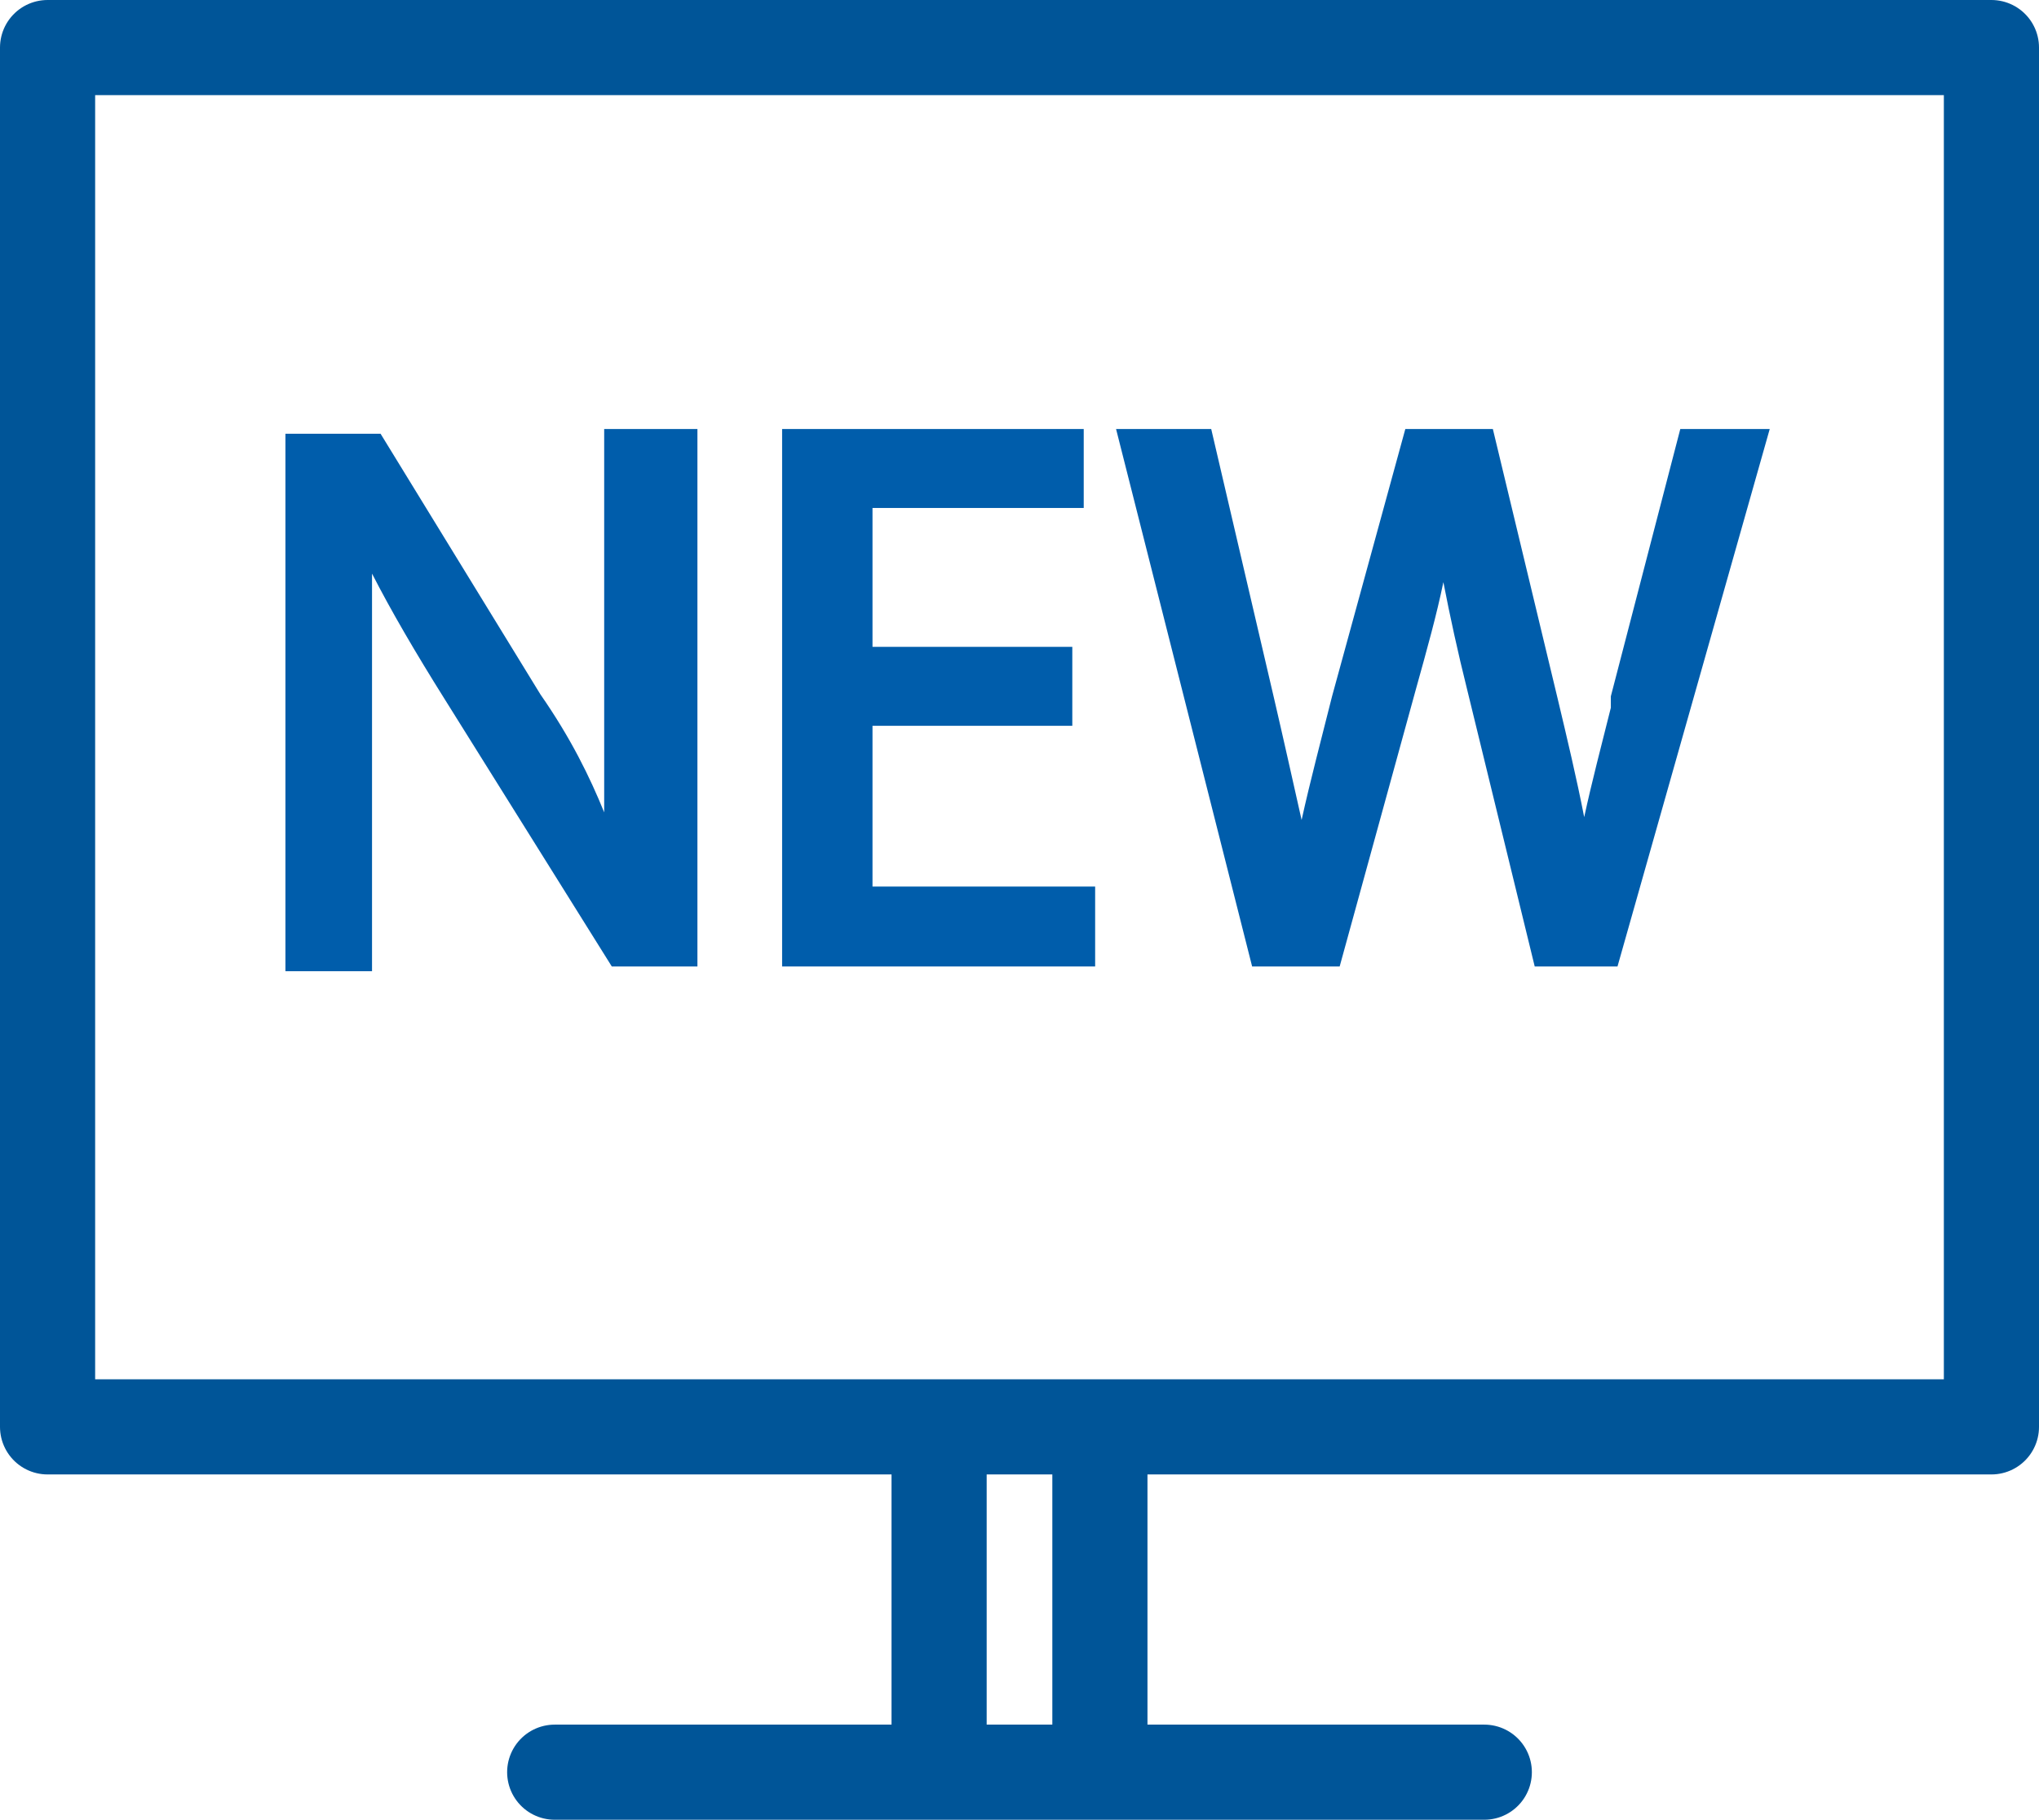
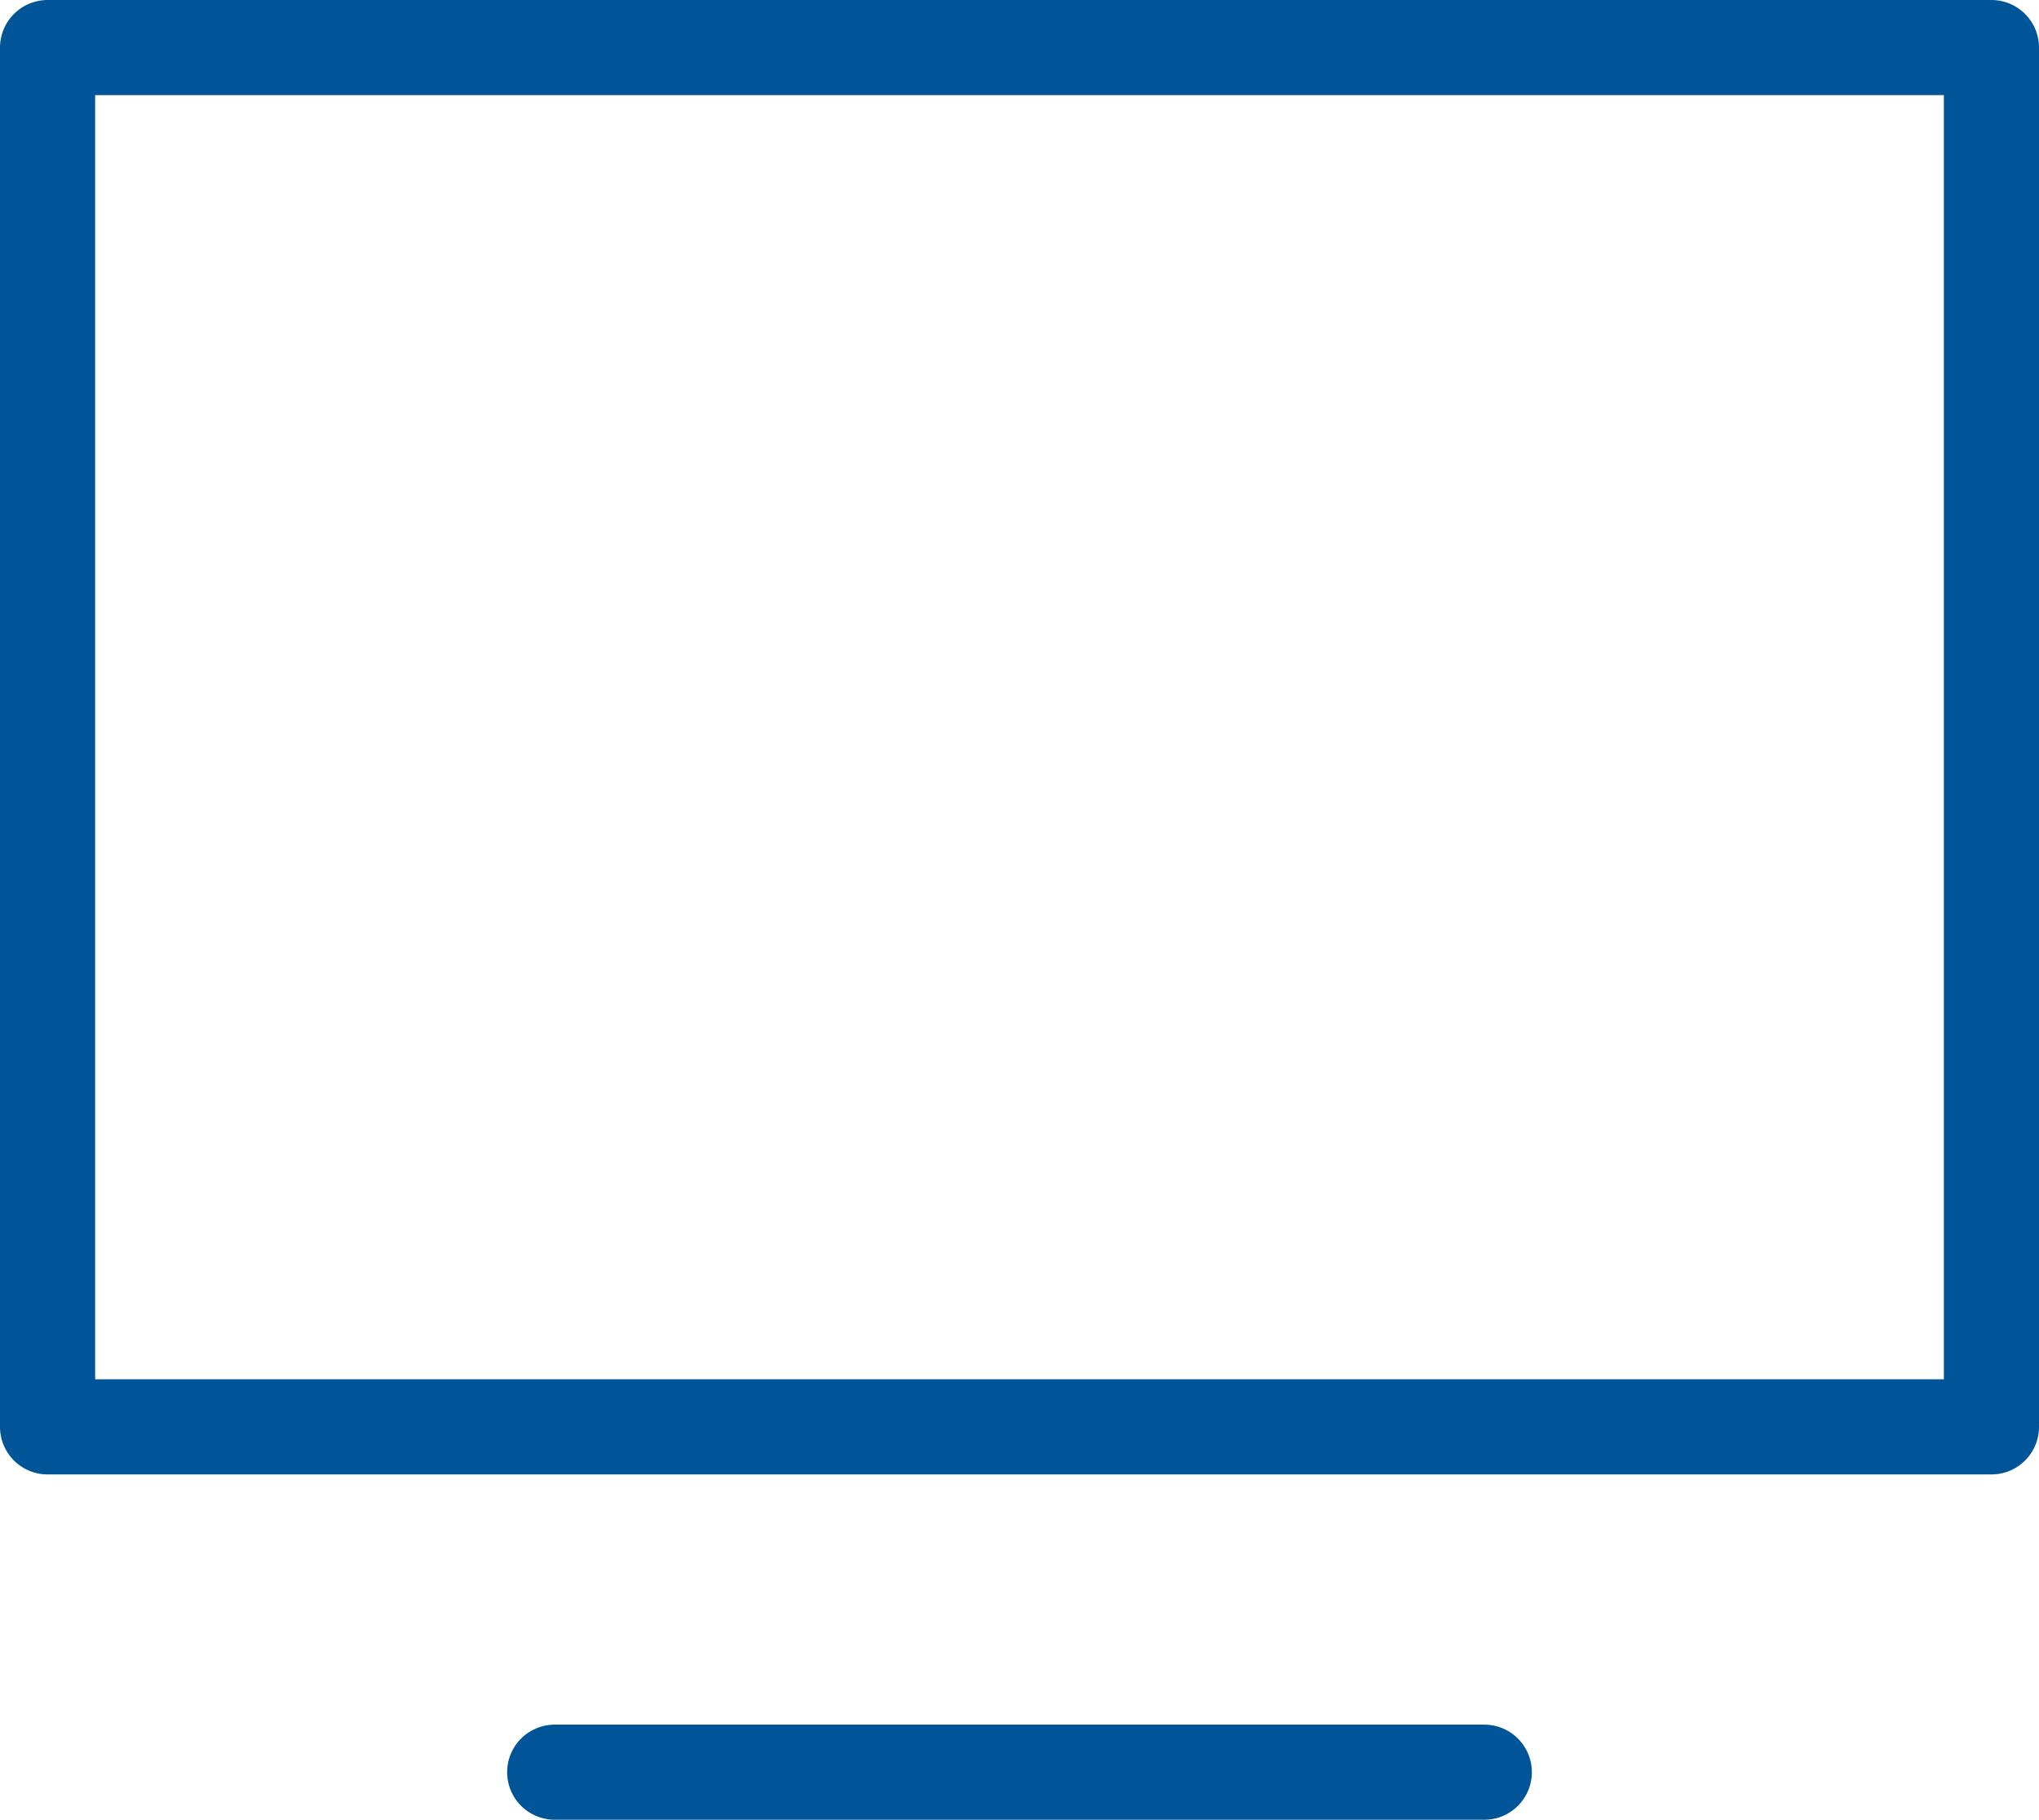
<svg xmlns="http://www.w3.org/2000/svg" viewBox="0 0 21.43 19.13">
  <defs>
    <style>.cls-1{fill:none;stroke:#005598;stroke-linecap:round;stroke-linejoin:round;}.cls-2{fill:#005dab;}</style>
  </defs>
  <title>Asset 2</title>
  <g id="Layer_2" data-name="Layer 2">
    <g id="Layer_2-2" data-name="Layer 2">
-       <path class="cls-1" d="M20.93.5H.5V15H20.93V.5Z" />
+       <path class="cls-1" d="M20.93.5H.5V15H20.93Z" />
      <line class="cls-1" x1="5.83" y1="18.63" x2="15.6" y2="18.63" />
-       <line class="cls-1" x1="9.87" y1="18.14" x2="9.87" y2="15.25" />
-       <line class="cls-1" x1="11.56" y1="18.14" x2="11.56" y2="15.25" />
-       <path class="cls-2" d="M6.35,6.89c0,.59,0,1.11,0,1.65C6.2,8.17,6,7.76,5.68,7.3L4,4.56l0,0H3v5.65h.91V7.72c0-.65,0-1.18,0-1.69.2.39.45.82.77,1.33l1.75,2.8h.9V4.51H6.35Z" />
-       <polygon class="cls-2" points="9.17 7.63 11.27 7.63 11.27 6.8 9.17 6.8 9.17 5.34 11.39 5.34 11.39 4.51 8.22 4.51 8.22 10.16 11.51 10.16 11.51 9.32 9.17 9.32 9.17 7.63" />
-       <path class="cls-2" d="M17.66,4.51l-.73,2.81,0,.12c-.1.4-.2.78-.28,1.15-.08-.41-.18-.83-.28-1.25l-.68-2.83h-.92L14,7.32c-.11.44-.23.89-.32,1.3-.09-.4-.19-.85-.29-1.28l-.66-2.83h-1l1.43,5.65h.92l.8-2.91c.12-.43.22-.79.29-1.13.07.36.15.73.25,1.13l.71,2.91H17l1.6-5.65Z" />
    </g>
  </g>
</svg>